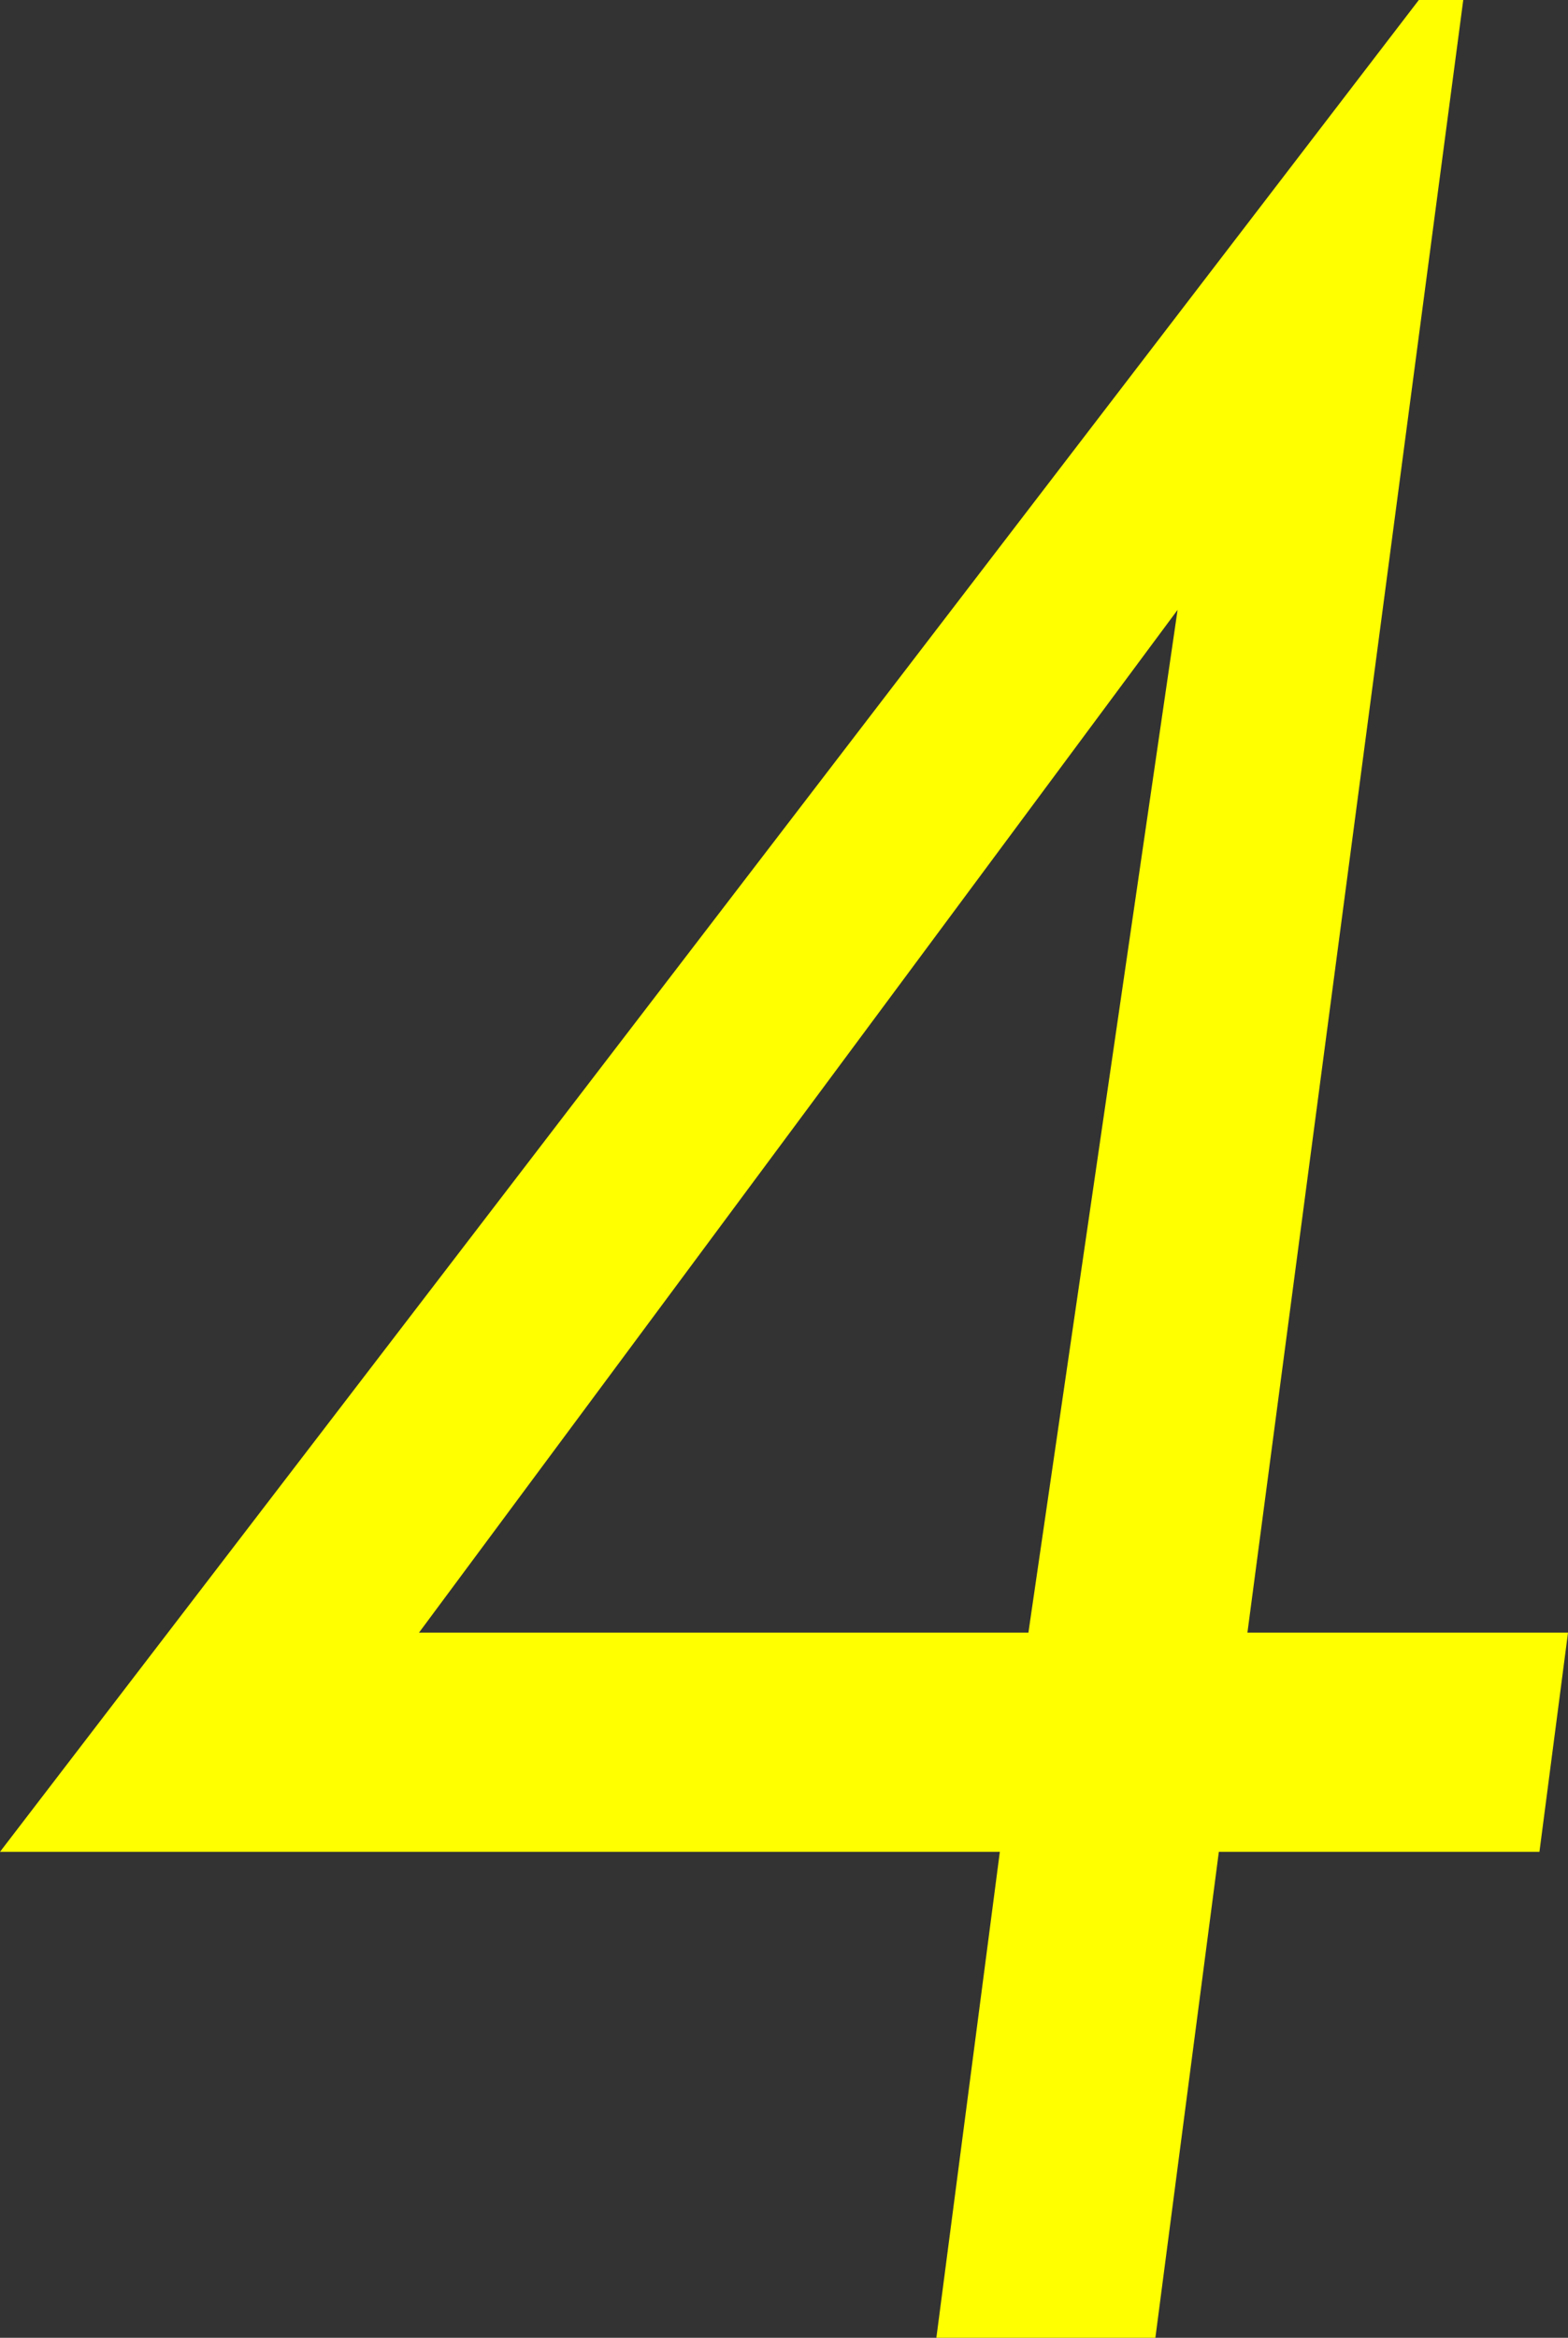
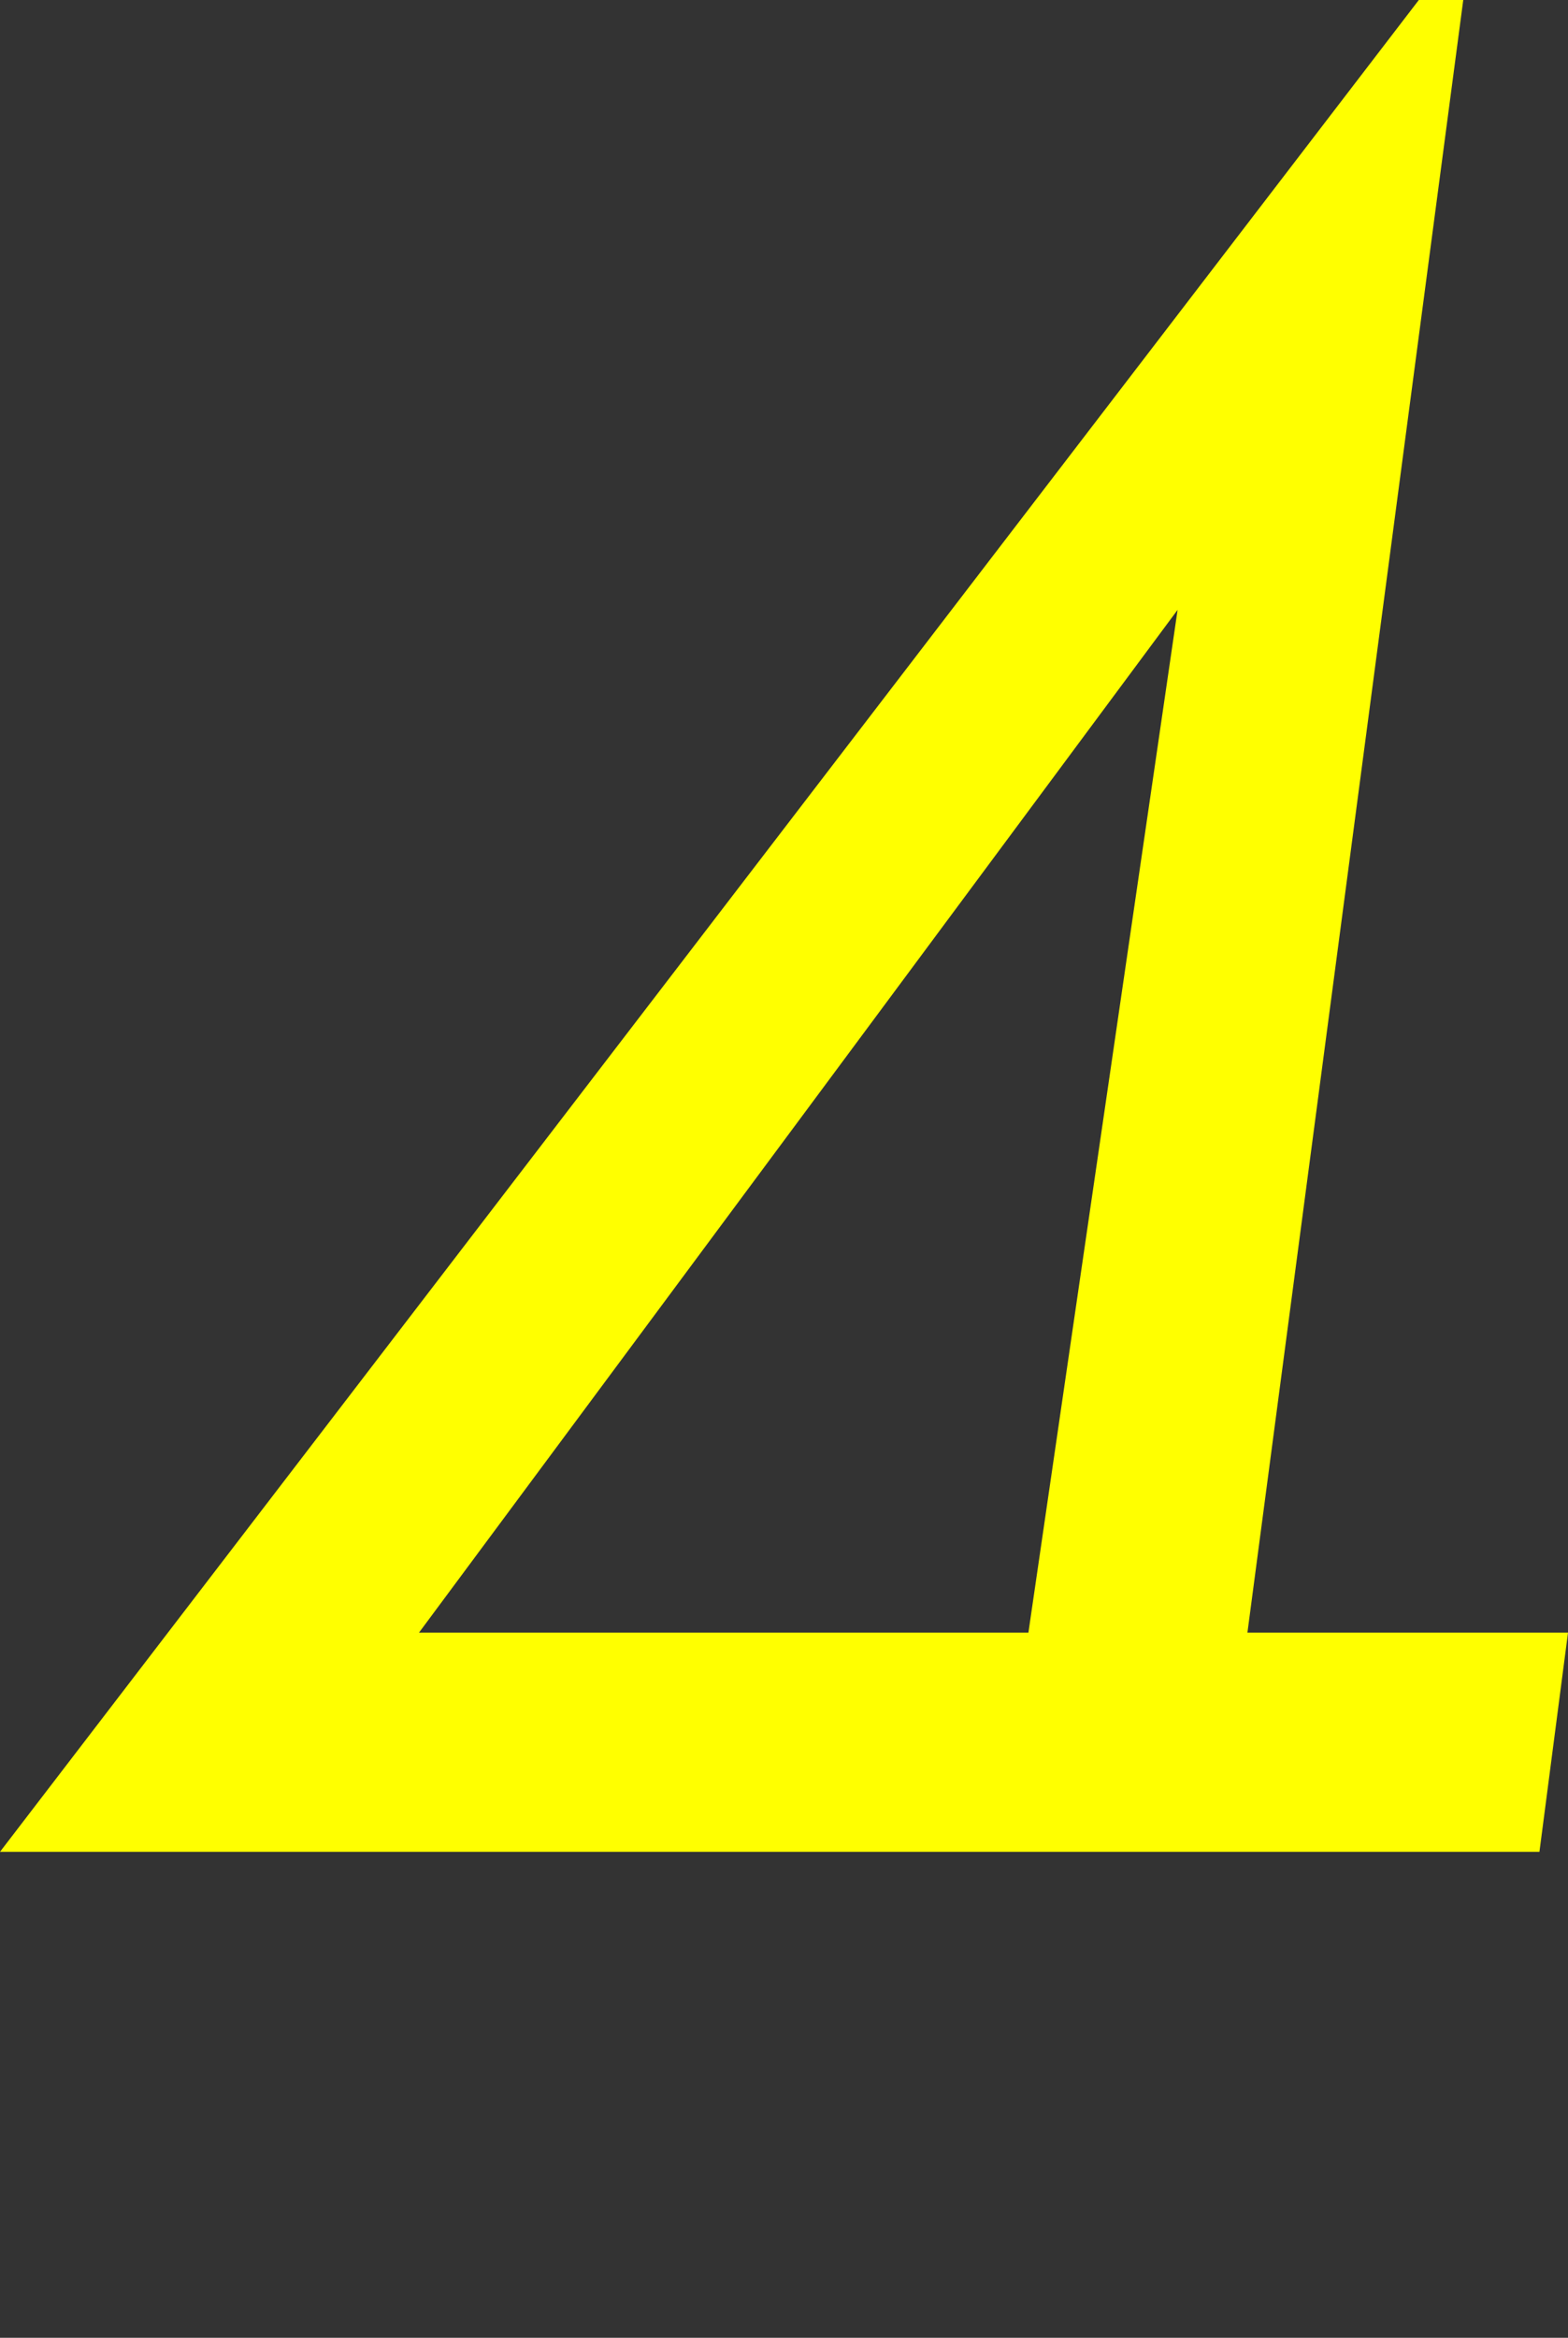
<svg xmlns="http://www.w3.org/2000/svg" width="98.8" height="147.2" viewBox="0 0 98.8 147.2">
  <rect x="0" y="0" width="98.8" height="147.2" fill="#333333" stroke="none" />
-   <path id="パス_102664" data-name="パス 102664" d="M84.4-147.2-5-30.6H58L54,0H67.8l4-30.6H92l1.8-13.8H73.6L87.2-147.2ZM59.8-44.4H21.4l47.8-64.4Z" transform="translate(5 147.2)" fill="#ff0" />
+   <path id="パス_102664" data-name="パス 102664" d="M84.4-147.2-5-30.6H58L54,0l4-30.6H92l1.8-13.8H73.6L87.2-147.2ZM59.8-44.4H21.4l47.8-64.4Z" transform="translate(5 147.2)" fill="#ff0" />
</svg>